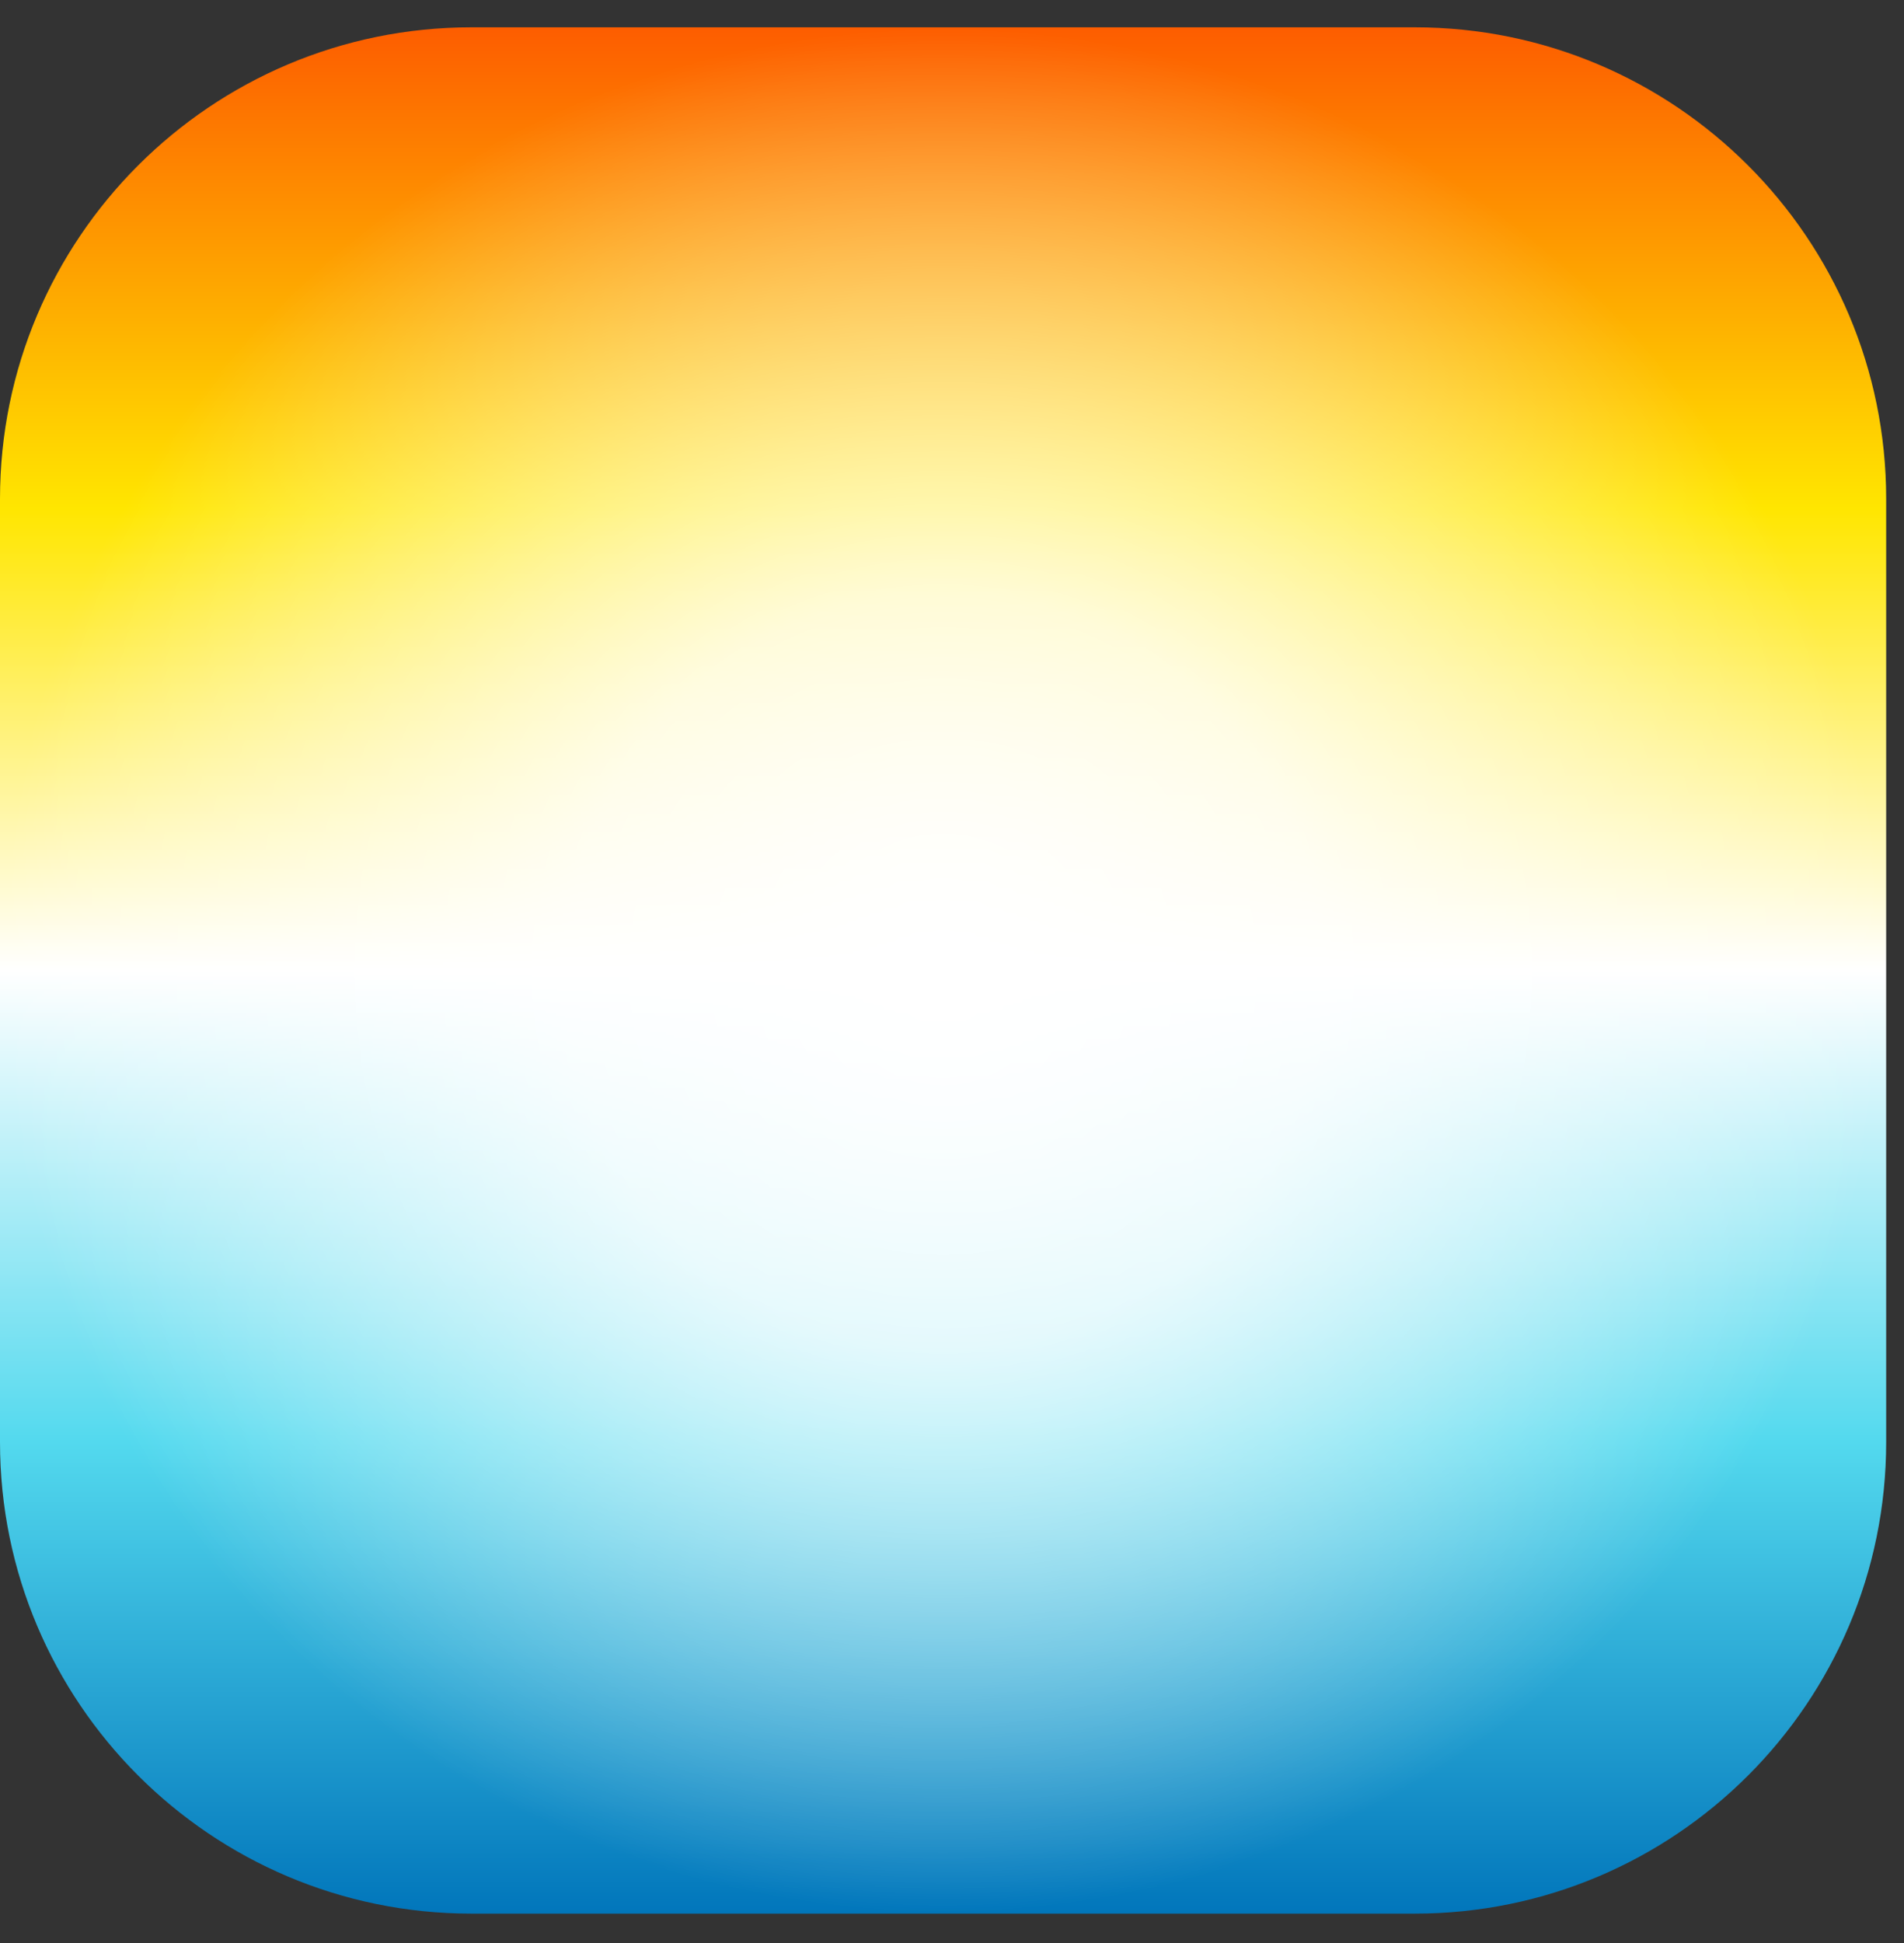
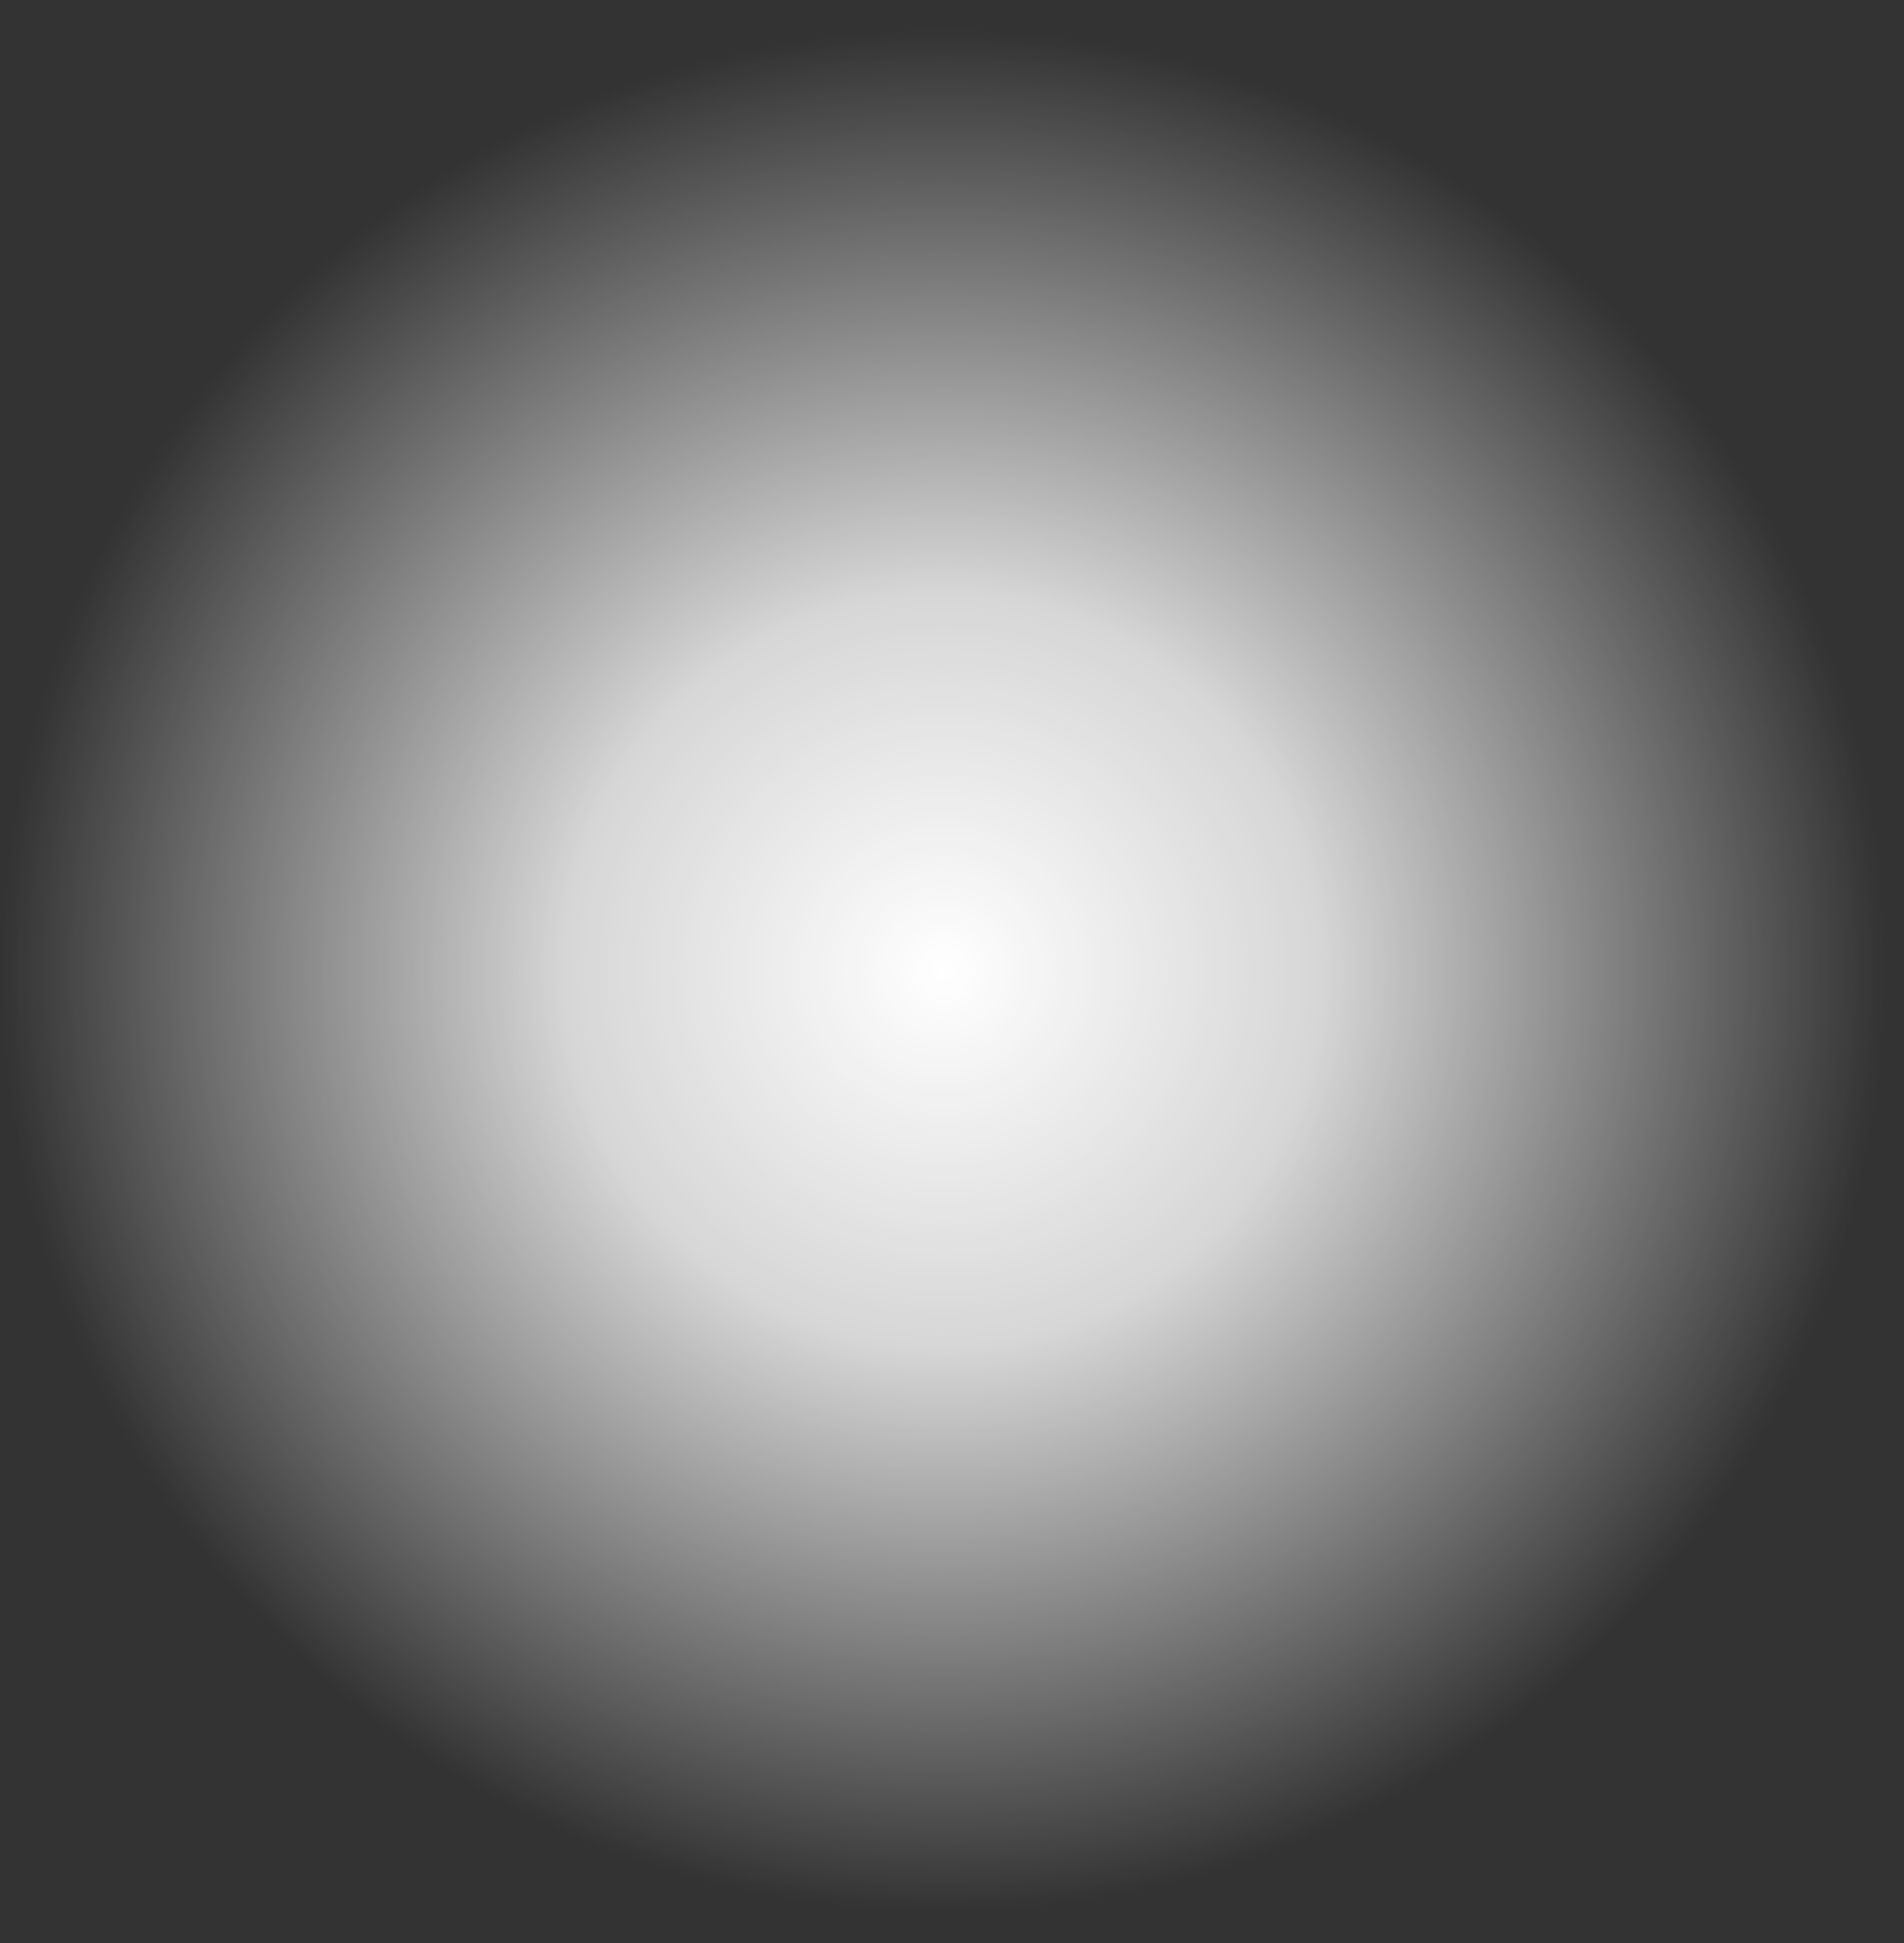
<svg xmlns="http://www.w3.org/2000/svg" width="49" height="50" viewBox="0 0 49 50" fill="none">
  <rect x="0" y="0" width="49" height="50" fill="#333333" stroke="none" />
-   <path d="M0 12.838C0 6.136 5.433 0.703 12.135 0.703H36.406C43.108 0.703 48.541 6.136 48.541 12.838V37.109C48.541 43.811 43.108 49.244 36.406 49.244H12.135C5.433 49.244 0 43.811 0 37.109V12.838Z" fill="url(#paint0_linear_1_421)" />
  <path d="M48.541 24.974C48.541 38.378 37.675 49.244 24.27 49.244C10.866 49.244 0 38.378 0 24.974C0 11.57 10.866 0.703 24.27 0.703C37.675 0.703 48.541 11.57 48.541 24.974Z" fill="url(#paint1_radial_1_421)" />
  <defs>
    <linearGradient id="paint0_linear_1_421" x1="24.27" y1="0.703" x2="24.27" y2="49.244" gradientUnits="userSpaceOnUse">
      <stop stop-color="#FD5D00" />
      <stop offset="0.255" stop-color="#FFE600" />
      <stop offset="0.5" stop-color="white" />
      <stop offset="0.75" stop-color="#53D9EE" />
      <stop offset="1" stop-color="#0176BB" />
    </linearGradient>
    <radialGradient id="paint1_radial_1_421" cx="0" cy="0" r="1" gradientUnits="userSpaceOnUse" gradientTransform="translate(24.27 24.974) rotate(90) scale(24.27)">
      <stop stop-color="white" />
      <stop offset="0.4" stop-color="white" stop-opacity="0.8" />
      <stop offset="1" stop-color="white" stop-opacity="0" />
    </radialGradient>
  </defs>
</svg>